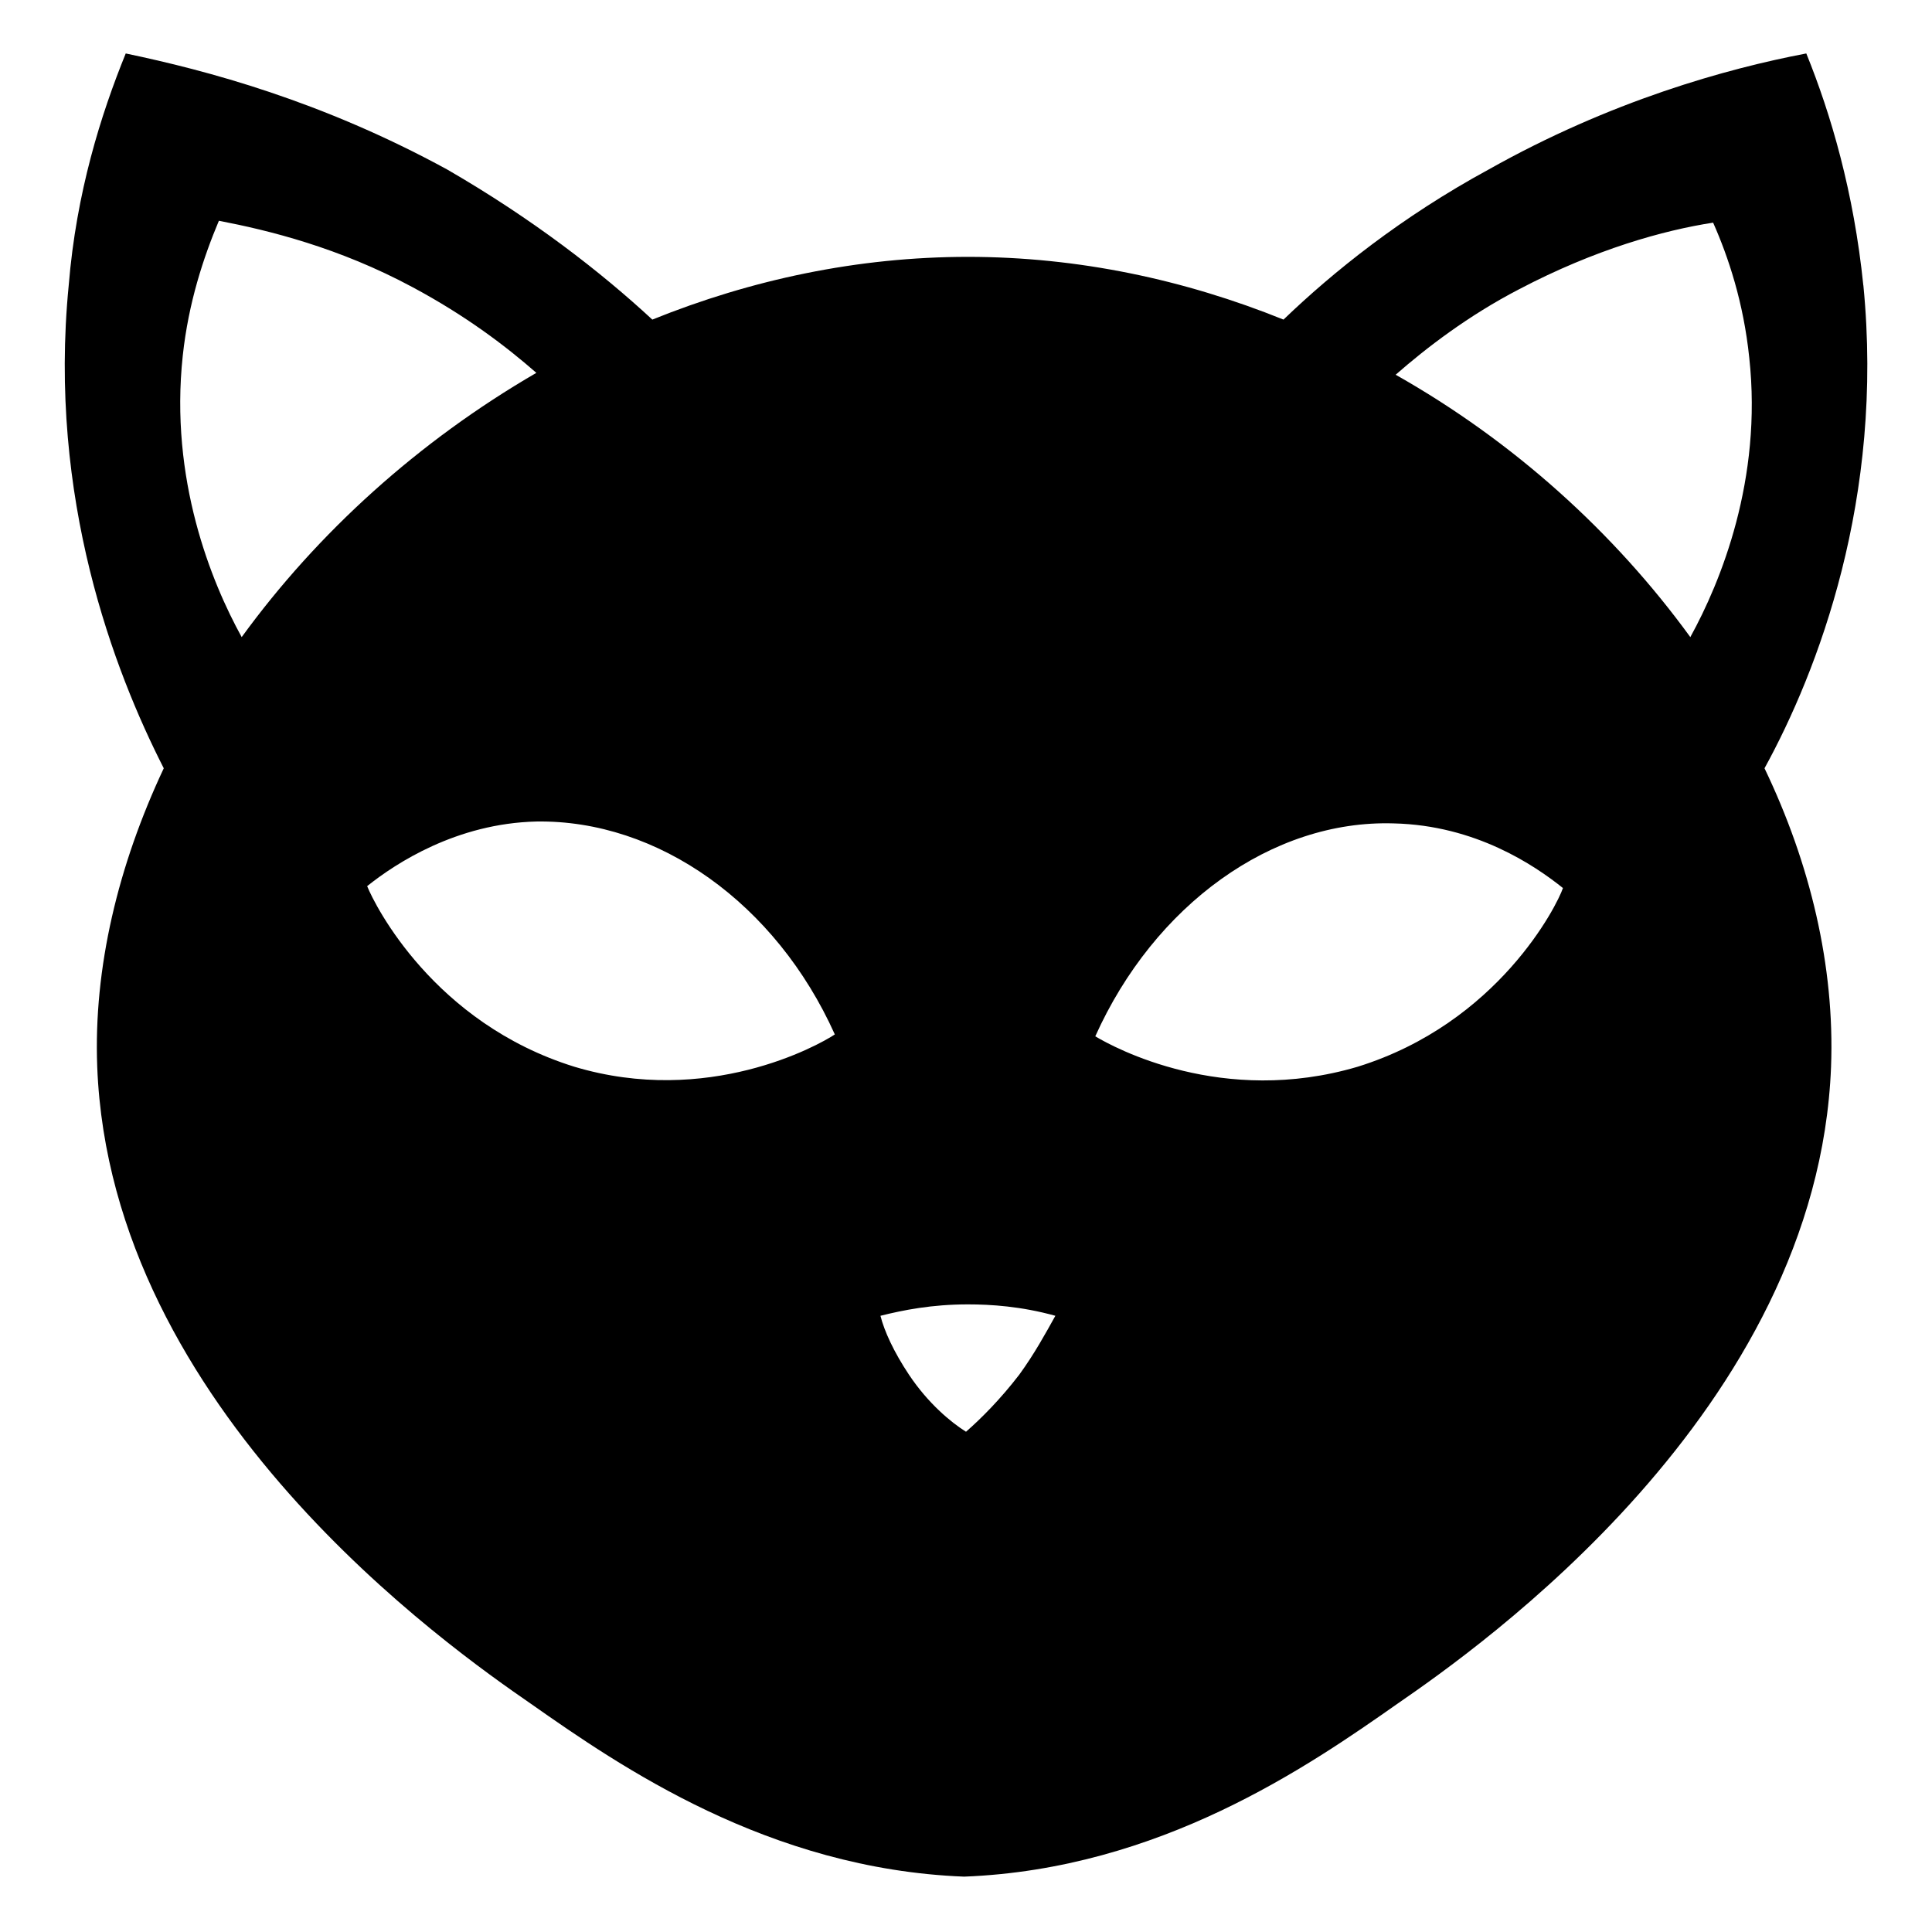
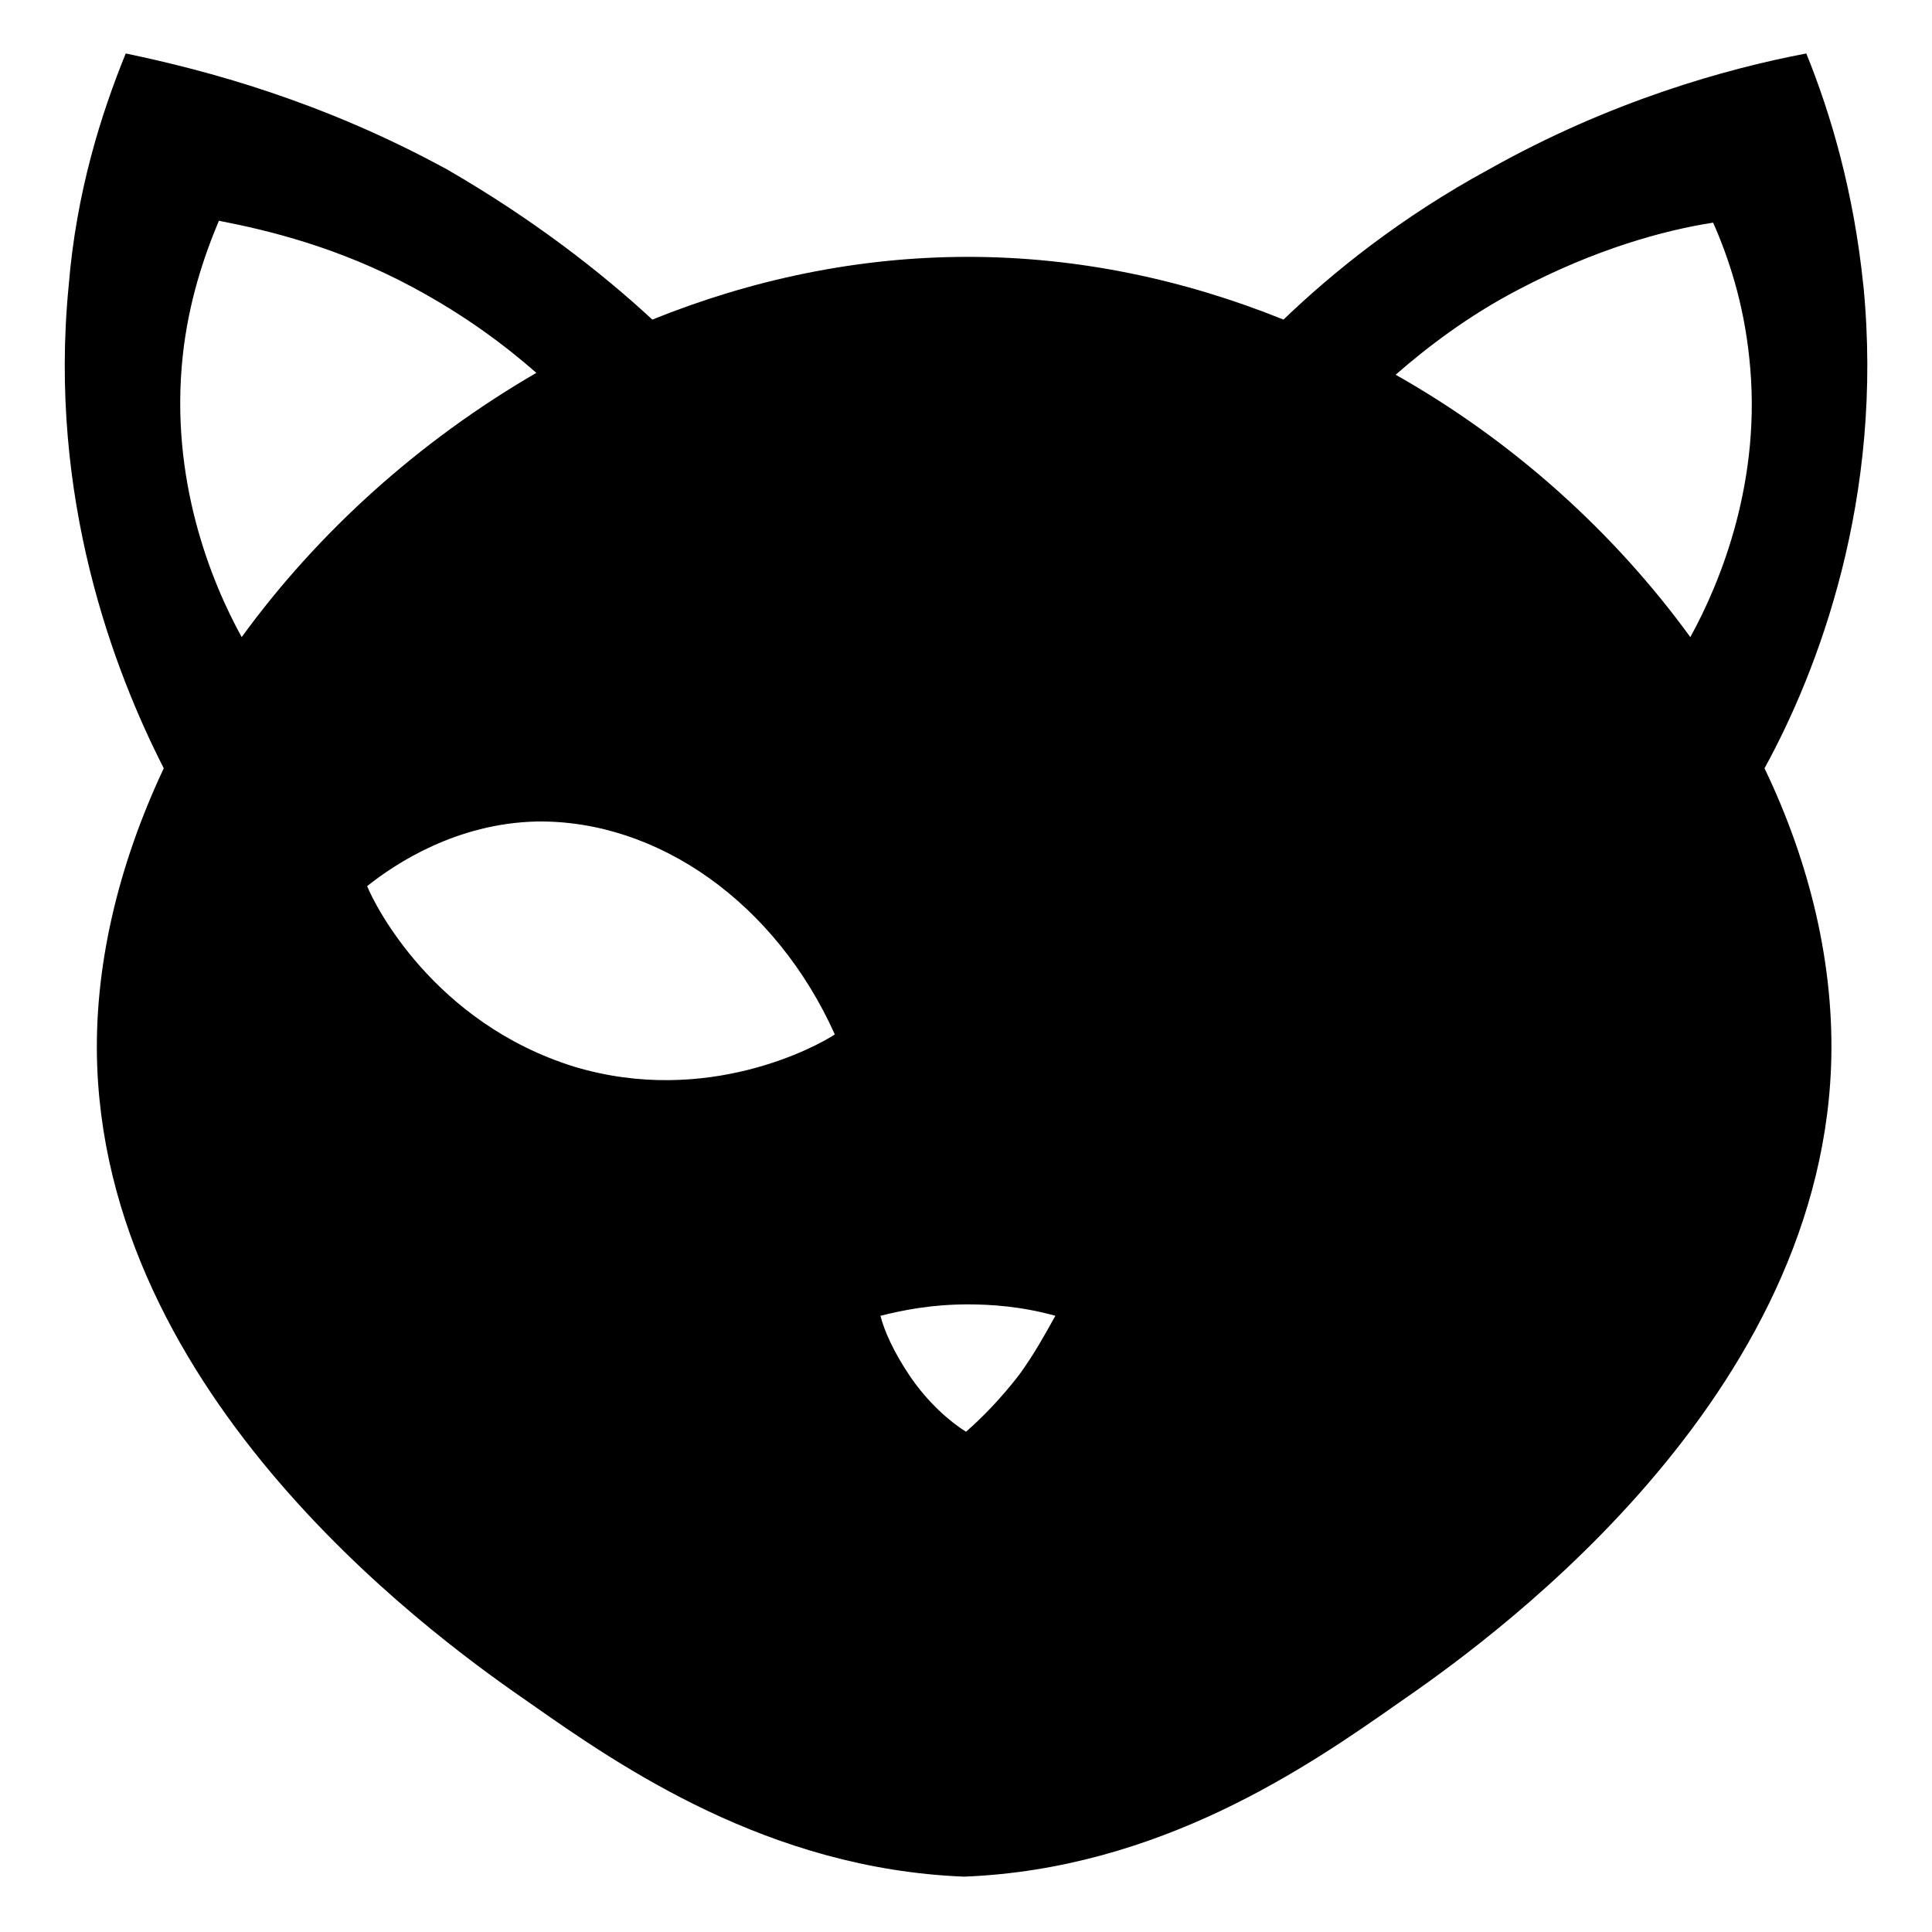
<svg xmlns="http://www.w3.org/2000/svg" fill="#000000" width="800px" height="800px" version="1.1" viewBox="144 144 512 512">
-   <path d="m637.8 219.63c-2.519-24.688-8.566-45.344-15.113-61.465-21.16 4.031-51.891 12.594-84.137 30.73-23.176 12.594-41.312 27.207-54.41 39.801-26.199-10.578-54.41-16.625-83.633-16.625s-57.434 6.047-83.633 16.625c-13.602-12.594-31.738-26.703-54.41-39.801-33.254-18.133-63.484-26.195-85.145-30.727-6.551 16.121-13.098 36.777-15.113 61.465-5.543 56.426 12.09 102.27 25.191 127.97-12.09 25.695-18.641 52.898-17.633 79.098 3.527 91.191 93.707 154.16 114.87 168.78 23.68 16.625 62.977 43.832 114.87 45.848 51.891-2.016 91.191-29.223 114.87-45.848 21.16-14.609 111.34-77.586 114.87-168.78 1.008-26.703-5.543-53.906-17.633-79.098 14.109-25.699 31.742-71.543 26.199-127.97zm-429.75 93.207c-8.062-14.609-19.145-41.816-15.617-74.562 1.512-14.105 5.543-26.199 9.574-35.77 13.098 2.519 31.738 7.055 51.387 17.633 14.105 7.559 24.688 15.617 32.746 22.672-31.234 18.133-57.938 42.316-78.09 70.027zm88.168 113.86c-37.281-11.586-52.902-42.824-54.918-47.859 7.559-6.047 23.68-16.625 44.84-17.129 32.242-0.504 63.48 21.664 79.098 56.426-4.531 3.023-33.754 19.145-69.02 8.562zm117.89 81.617c-5.039 6.551-10.078 11.586-14.105 15.113-4.031-2.519-10.078-7.559-15.113-15.113-4.031-6.047-6.551-11.586-7.559-15.617 6.047-1.512 13.602-3.023 23.176-3.023 6.047 0 14.105 0.504 23.176 3.023-2.519 4.535-5.543 10.078-9.574 15.617zm89.68-81.617c-35.77 10.578-64.488-5.039-69.527-8.062 15.617-34.762 46.855-57.434 79.098-56.426 21.664 0.504 37.281 11.082 44.84 17.129-1.512 4.535-17.129 35.773-54.41 47.359zm88.164-113.86c-20.152-27.711-46.855-51.891-78.09-69.527 8.062-7.055 19.145-15.617 32.746-22.672 20.152-10.578 38.289-15.617 51.387-17.633 4.031 9.07 8.062 21.16 9.574 35.77 3.527 32.246-7.555 59.453-15.617 74.062z" />
+   <path d="m637.8 219.63c-2.519-24.688-8.566-45.344-15.113-61.465-21.16 4.031-51.891 12.594-84.137 30.73-23.176 12.594-41.312 27.207-54.41 39.801-26.199-10.578-54.41-16.625-83.633-16.625s-57.434 6.047-83.633 16.625c-13.602-12.594-31.738-26.703-54.41-39.801-33.254-18.133-63.484-26.195-85.145-30.727-6.551 16.121-13.098 36.777-15.113 61.465-5.543 56.426 12.09 102.27 25.191 127.97-12.09 25.695-18.641 52.898-17.633 79.098 3.527 91.191 93.707 154.16 114.87 168.78 23.68 16.625 62.977 43.832 114.87 45.848 51.891-2.016 91.191-29.223 114.87-45.848 21.16-14.609 111.34-77.586 114.87-168.78 1.008-26.703-5.543-53.906-17.633-79.098 14.109-25.699 31.742-71.543 26.199-127.97zm-429.75 93.207c-8.062-14.609-19.145-41.816-15.617-74.562 1.512-14.105 5.543-26.199 9.574-35.77 13.098 2.519 31.738 7.055 51.387 17.633 14.105 7.559 24.688 15.617 32.746 22.672-31.234 18.133-57.938 42.316-78.09 70.027zm88.168 113.86c-37.281-11.586-52.902-42.824-54.918-47.859 7.559-6.047 23.68-16.625 44.84-17.129 32.242-0.504 63.48 21.664 79.098 56.426-4.531 3.023-33.754 19.145-69.02 8.562zm117.89 81.617c-5.039 6.551-10.078 11.586-14.105 15.113-4.031-2.519-10.078-7.559-15.113-15.113-4.031-6.047-6.551-11.586-7.559-15.617 6.047-1.512 13.602-3.023 23.176-3.023 6.047 0 14.105 0.504 23.176 3.023-2.519 4.535-5.543 10.078-9.574 15.617zm89.68-81.617zm88.164-113.86c-20.152-27.711-46.855-51.891-78.09-69.527 8.062-7.055 19.145-15.617 32.746-22.672 20.152-10.578 38.289-15.617 51.387-17.633 4.031 9.07 8.062 21.16 9.574 35.77 3.527 32.246-7.555 59.453-15.617 74.062z" />
</svg>